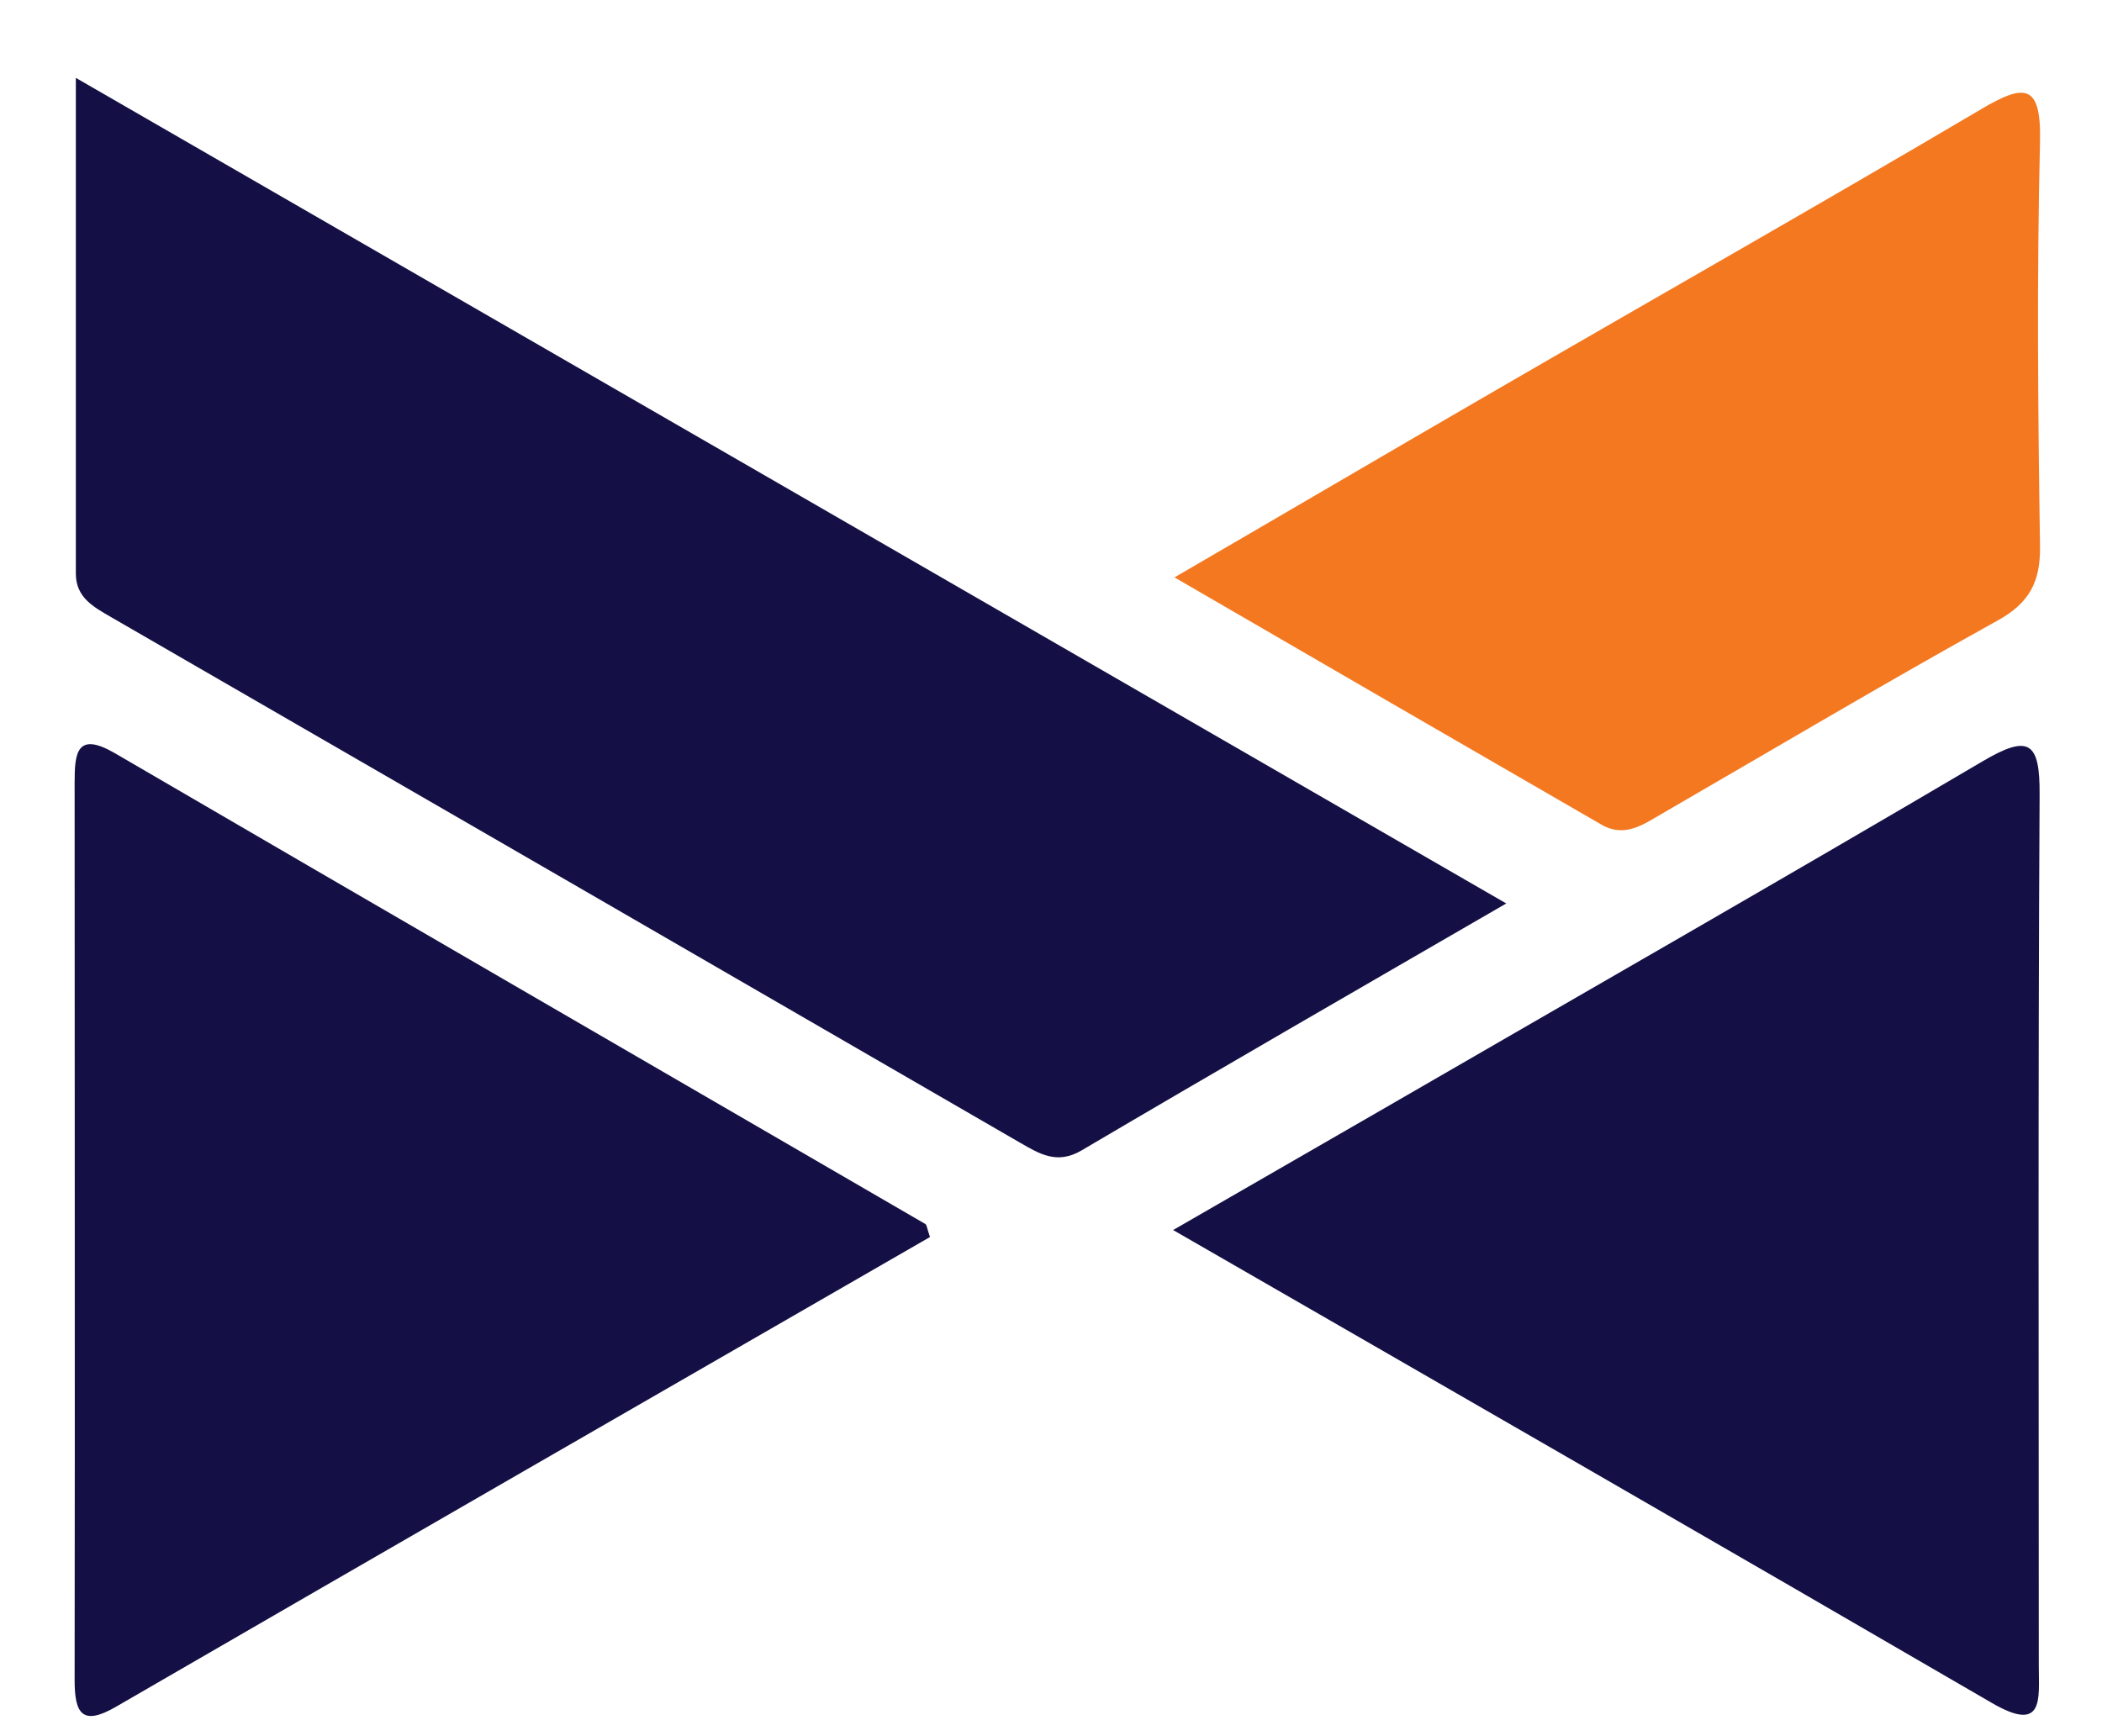
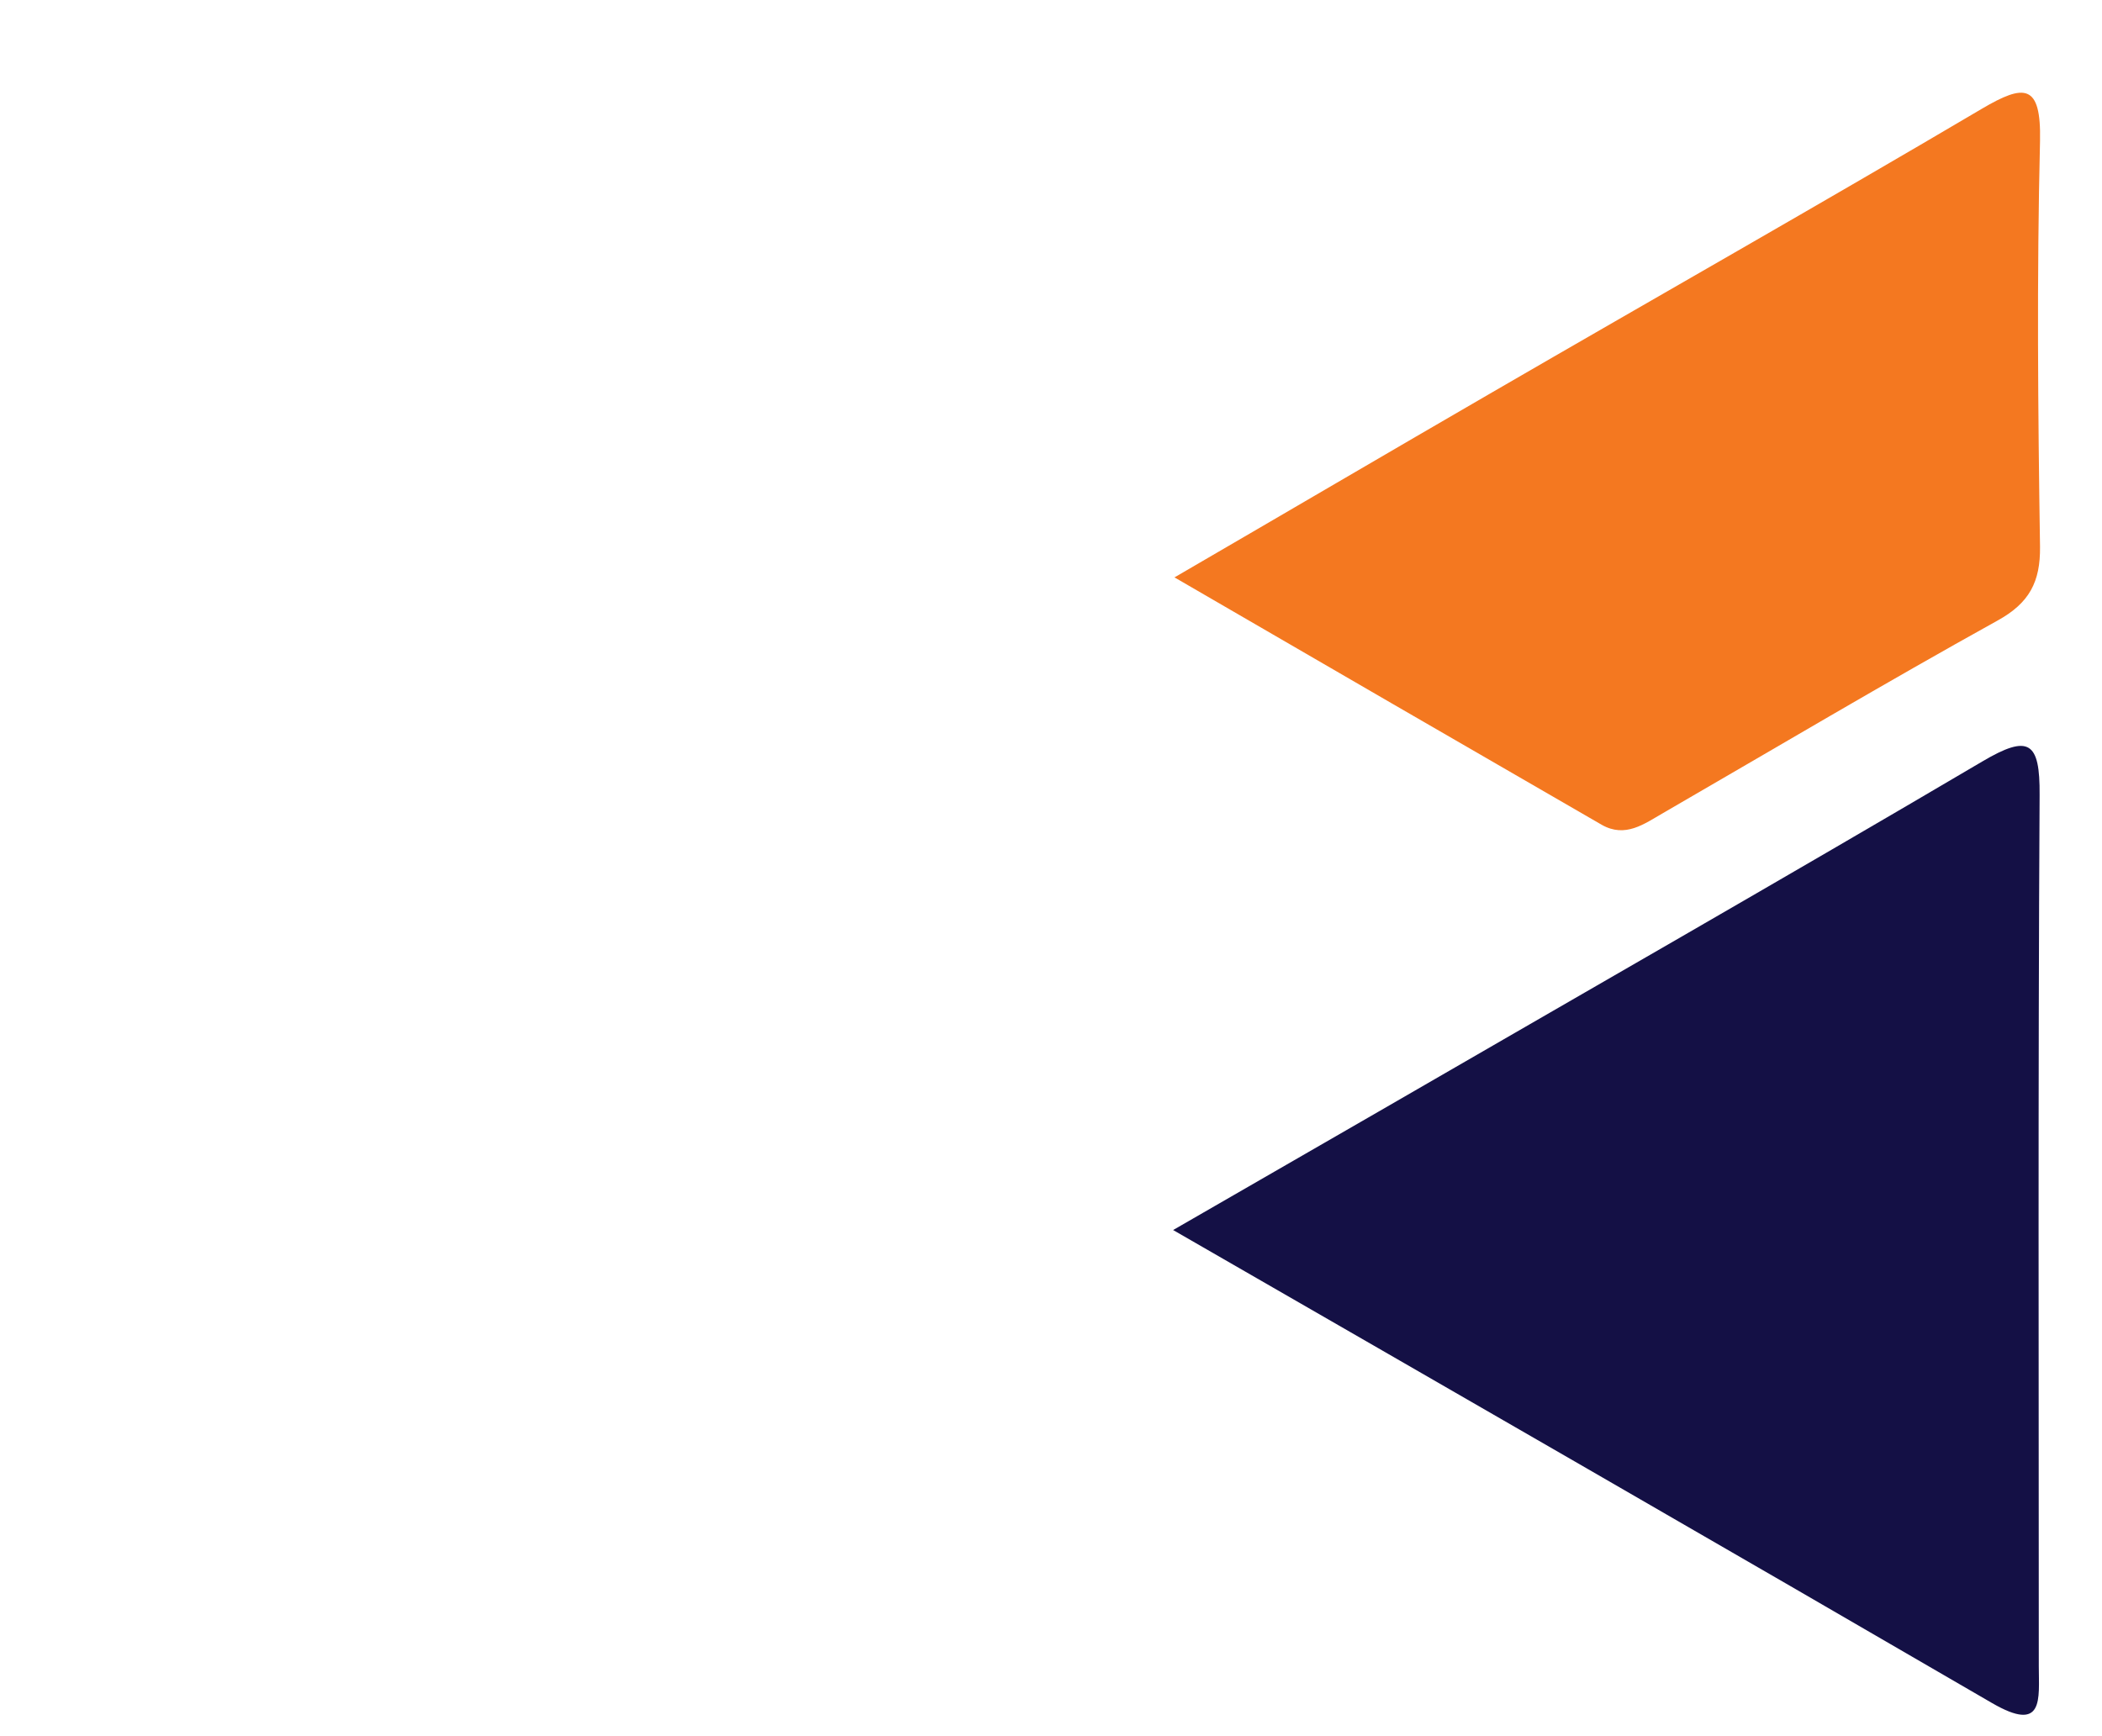
<svg xmlns="http://www.w3.org/2000/svg" id="Layer_1" data-name="Layer 1" viewBox="0 0 51.55 42.57">
  <defs>
    <style>
      .cls-1 {
        fill: none;
      }

      .cls-1, .cls-2, .cls-3 {
        stroke-width: 0px;
      }

      .cls-2 {
        fill: #f47820;
      }

      .cls-3 {
        fill: #141045;
      }
    </style>
  </defs>
-   <rect class="cls-1" x="-19.37" y="-12.24" width="244" height="81.4" />
  <g>
-     <path class="cls-3" d="M36.94,22.16c-3.68,2.13-7.06,4.08-10.42,6.06-.6.35-1.03.08-1.5-.19-7.43-4.3-14.86-8.6-22.29-12.89-.43-.25-.87-.48-.87-1.07,0-3.95,0-7.89,0-12.16,11.78,6.8,23.29,13.44,35.08,20.25Z" />
    <path class="cls-3" d="M28.77,30.17c1.86-1.07,3.45-1.99,5.03-2.9,4.94-2.86,9.89-5.69,14.81-8.59,1.15-.68,1.42-.49,1.41.82-.04,7.12-.02,14.25-.02,21.37,0,.8.14,1.65-1.15.9-6.57-3.82-13.17-7.62-20.08-11.6Z" />
-     <path class="cls-3" d="M22.81,30.34c-6.68,3.85-13.33,7.68-19.96,11.52-.84.49-1.02.16-1.02-.65.01-7.34,0-14.69,0-22.03,0-.72.06-1.24.98-.71,6.62,3.86,13.25,7.7,19.88,11.55.04.02.04.1.12.33Z" />
    <path class="cls-2" d="M28.79,14.17c2.77-1.61,5.29-3.09,7.81-4.55,4-2.32,8.02-4.6,12-6.95,1.05-.62,1.46-.62,1.43.79-.08,3.32-.05,6.64,0,9.95.01.86-.26,1.38-1.04,1.81-2.76,1.53-5.47,3.14-8.2,4.72-.47.27-.93.62-1.51.29-3.41-1.97-6.83-3.95-10.48-6.07Z" />
  </g>
</svg>